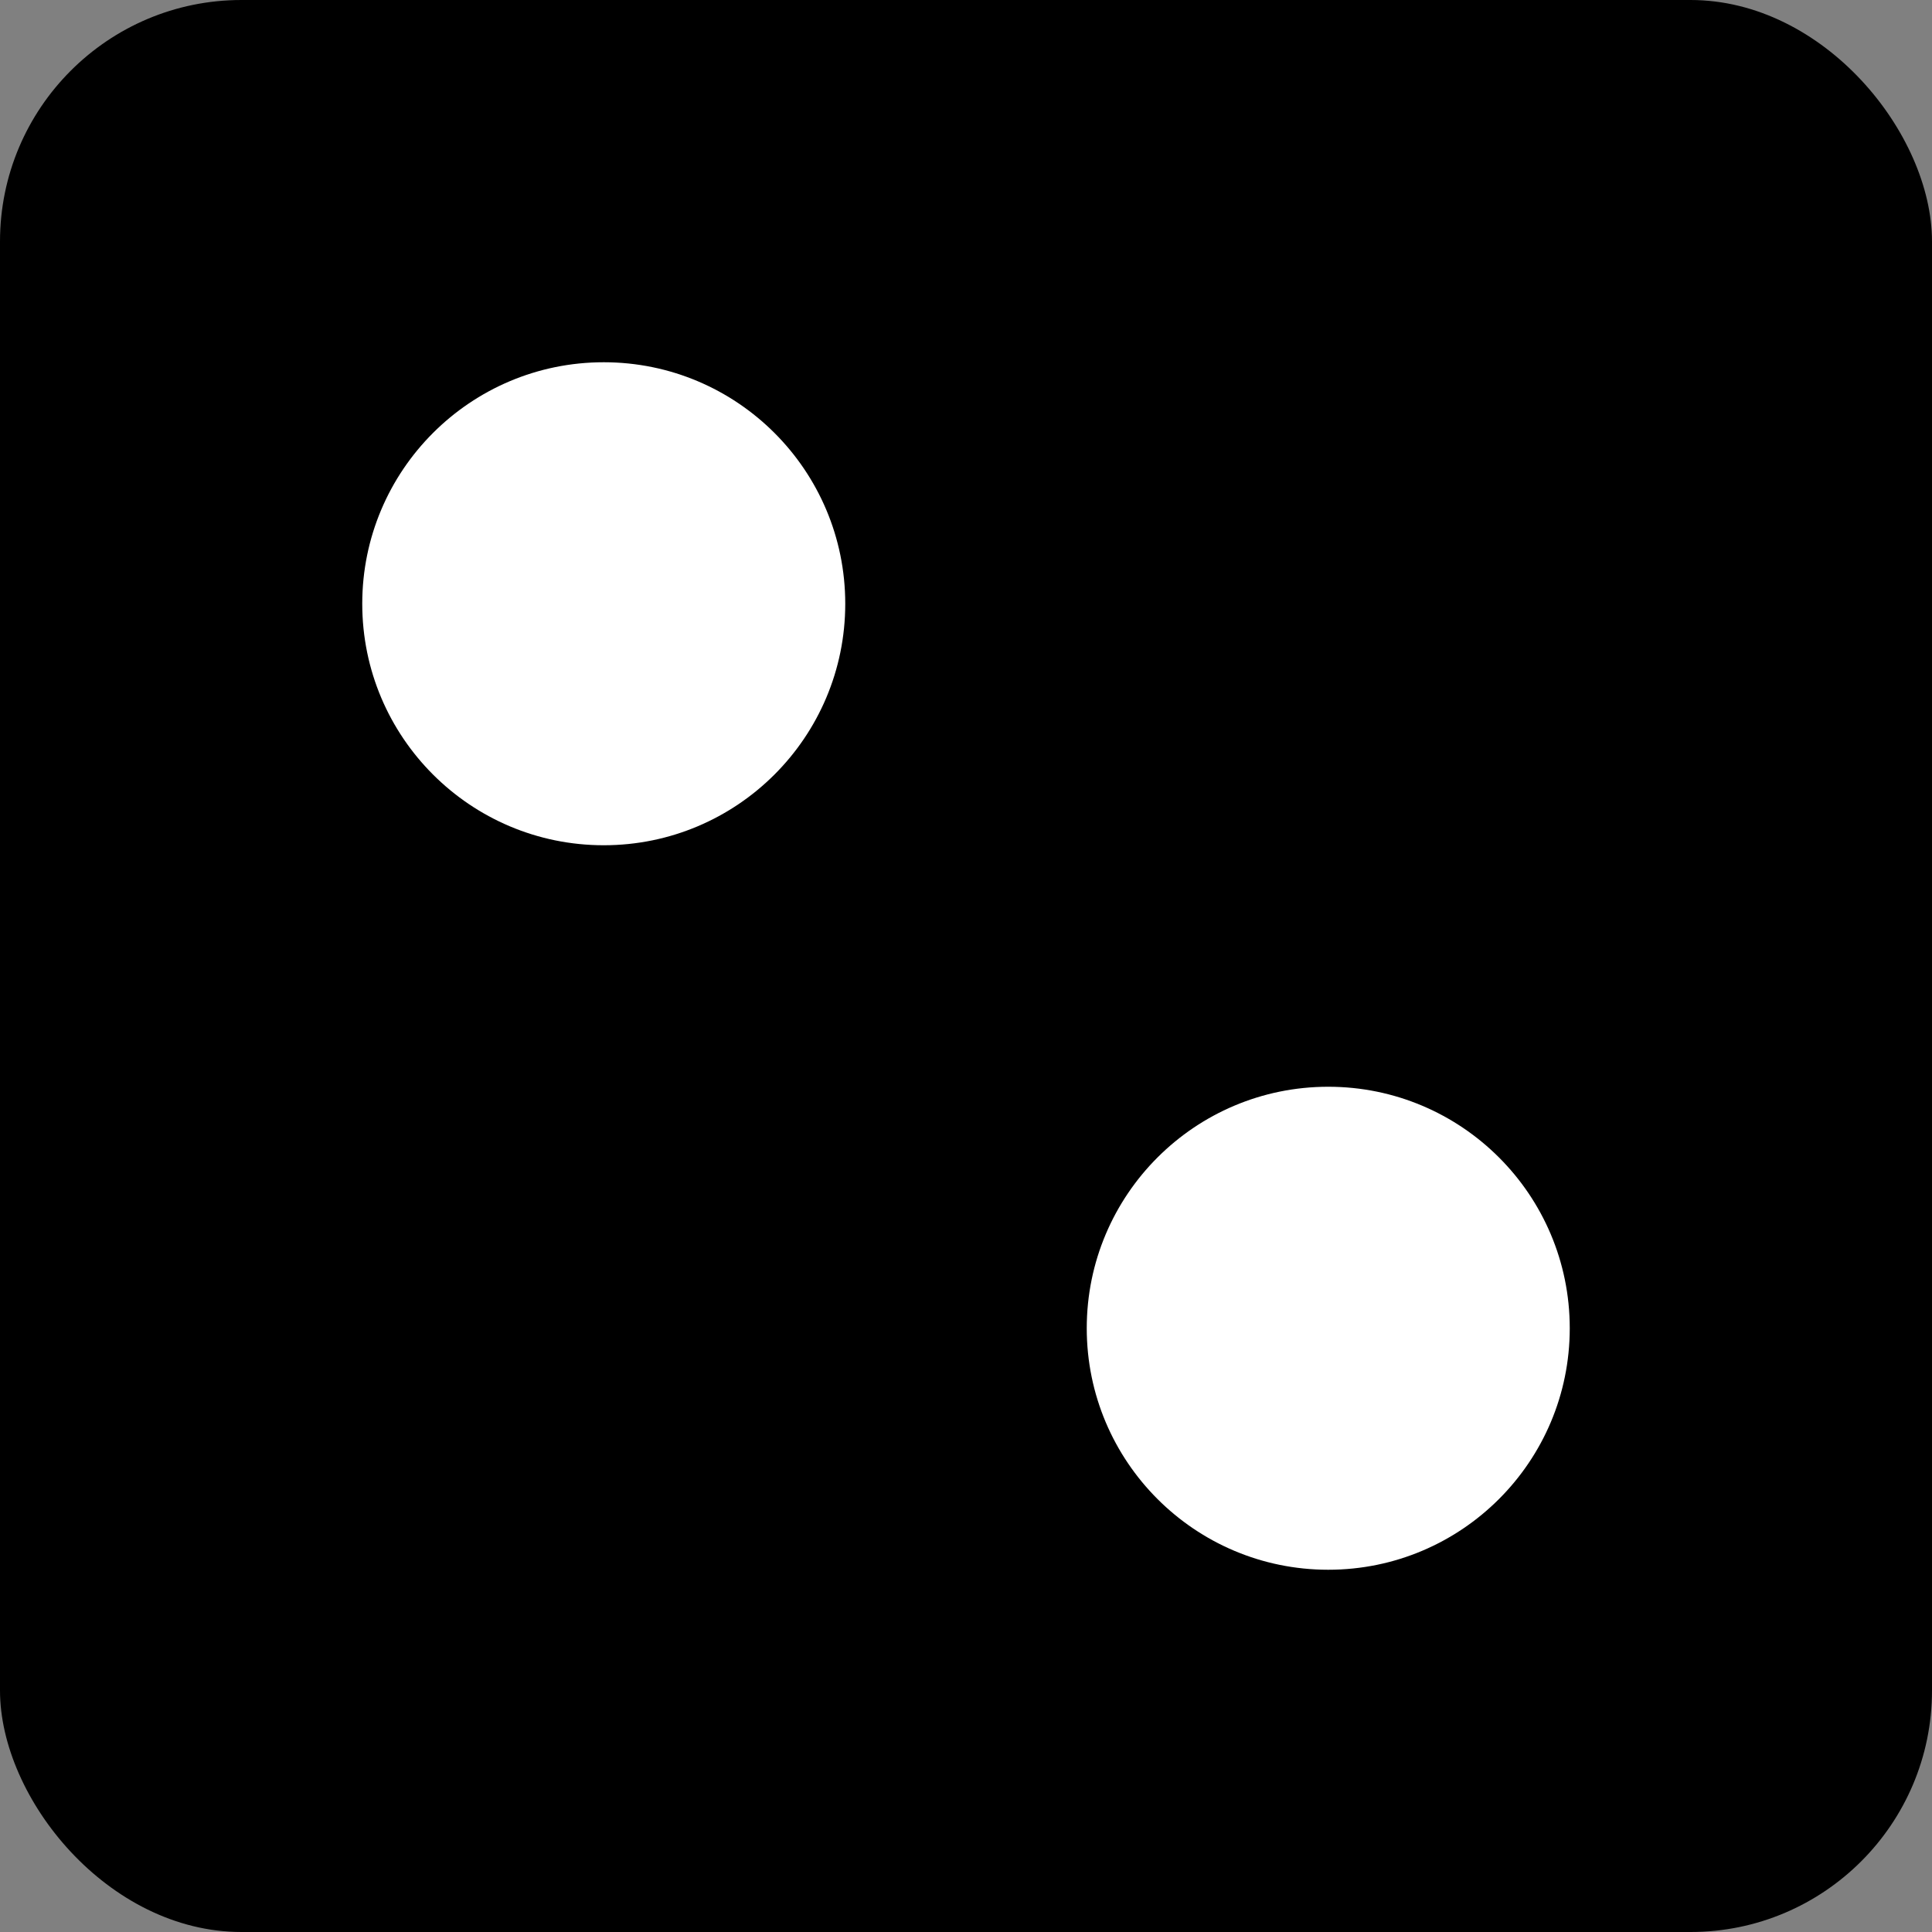
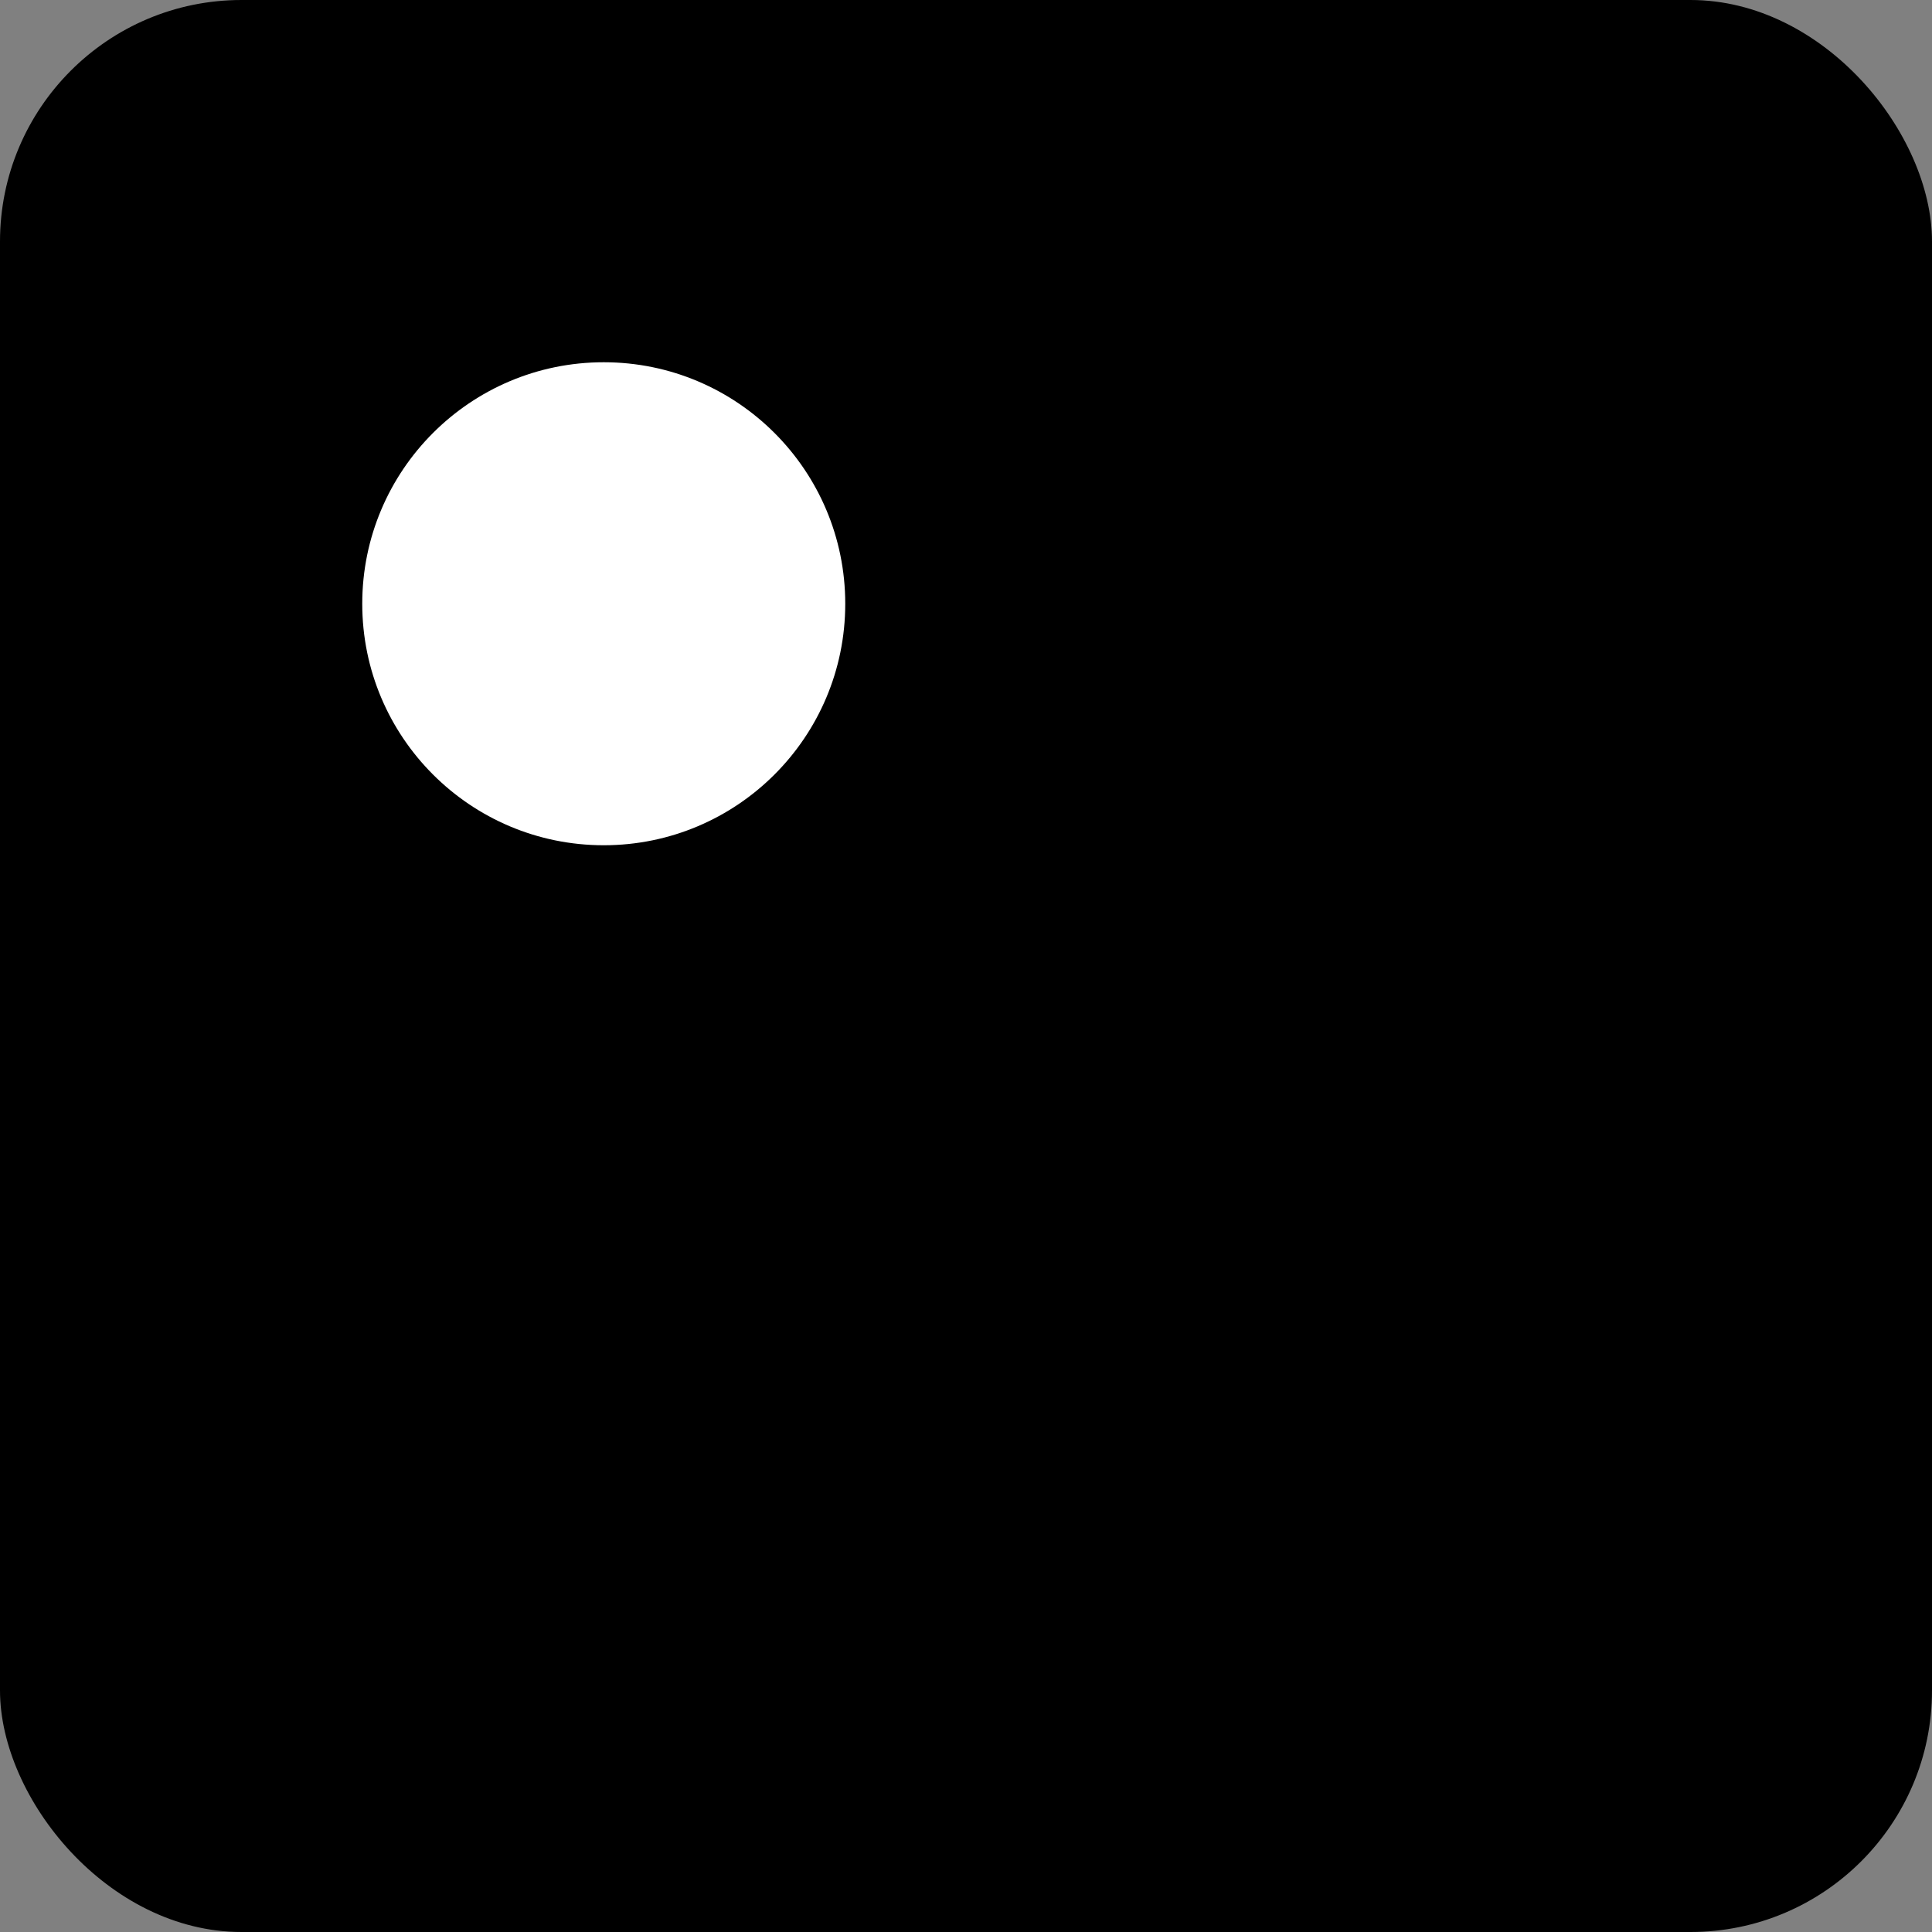
<svg xmlns="http://www.w3.org/2000/svg" width="32" height="32" viewBox="0 0 32 32" fill="none">
  <rect x="0" y="0" width="32" height="32" fill="#808080" stroke="none" />
  <rect width="32" height="32" rx="4" fill="black" />
  <circle cx="10" cy="10" r="4" fill="white" />
-   <circle cx="22" cy="22" r="4" fill="white" />
</svg>